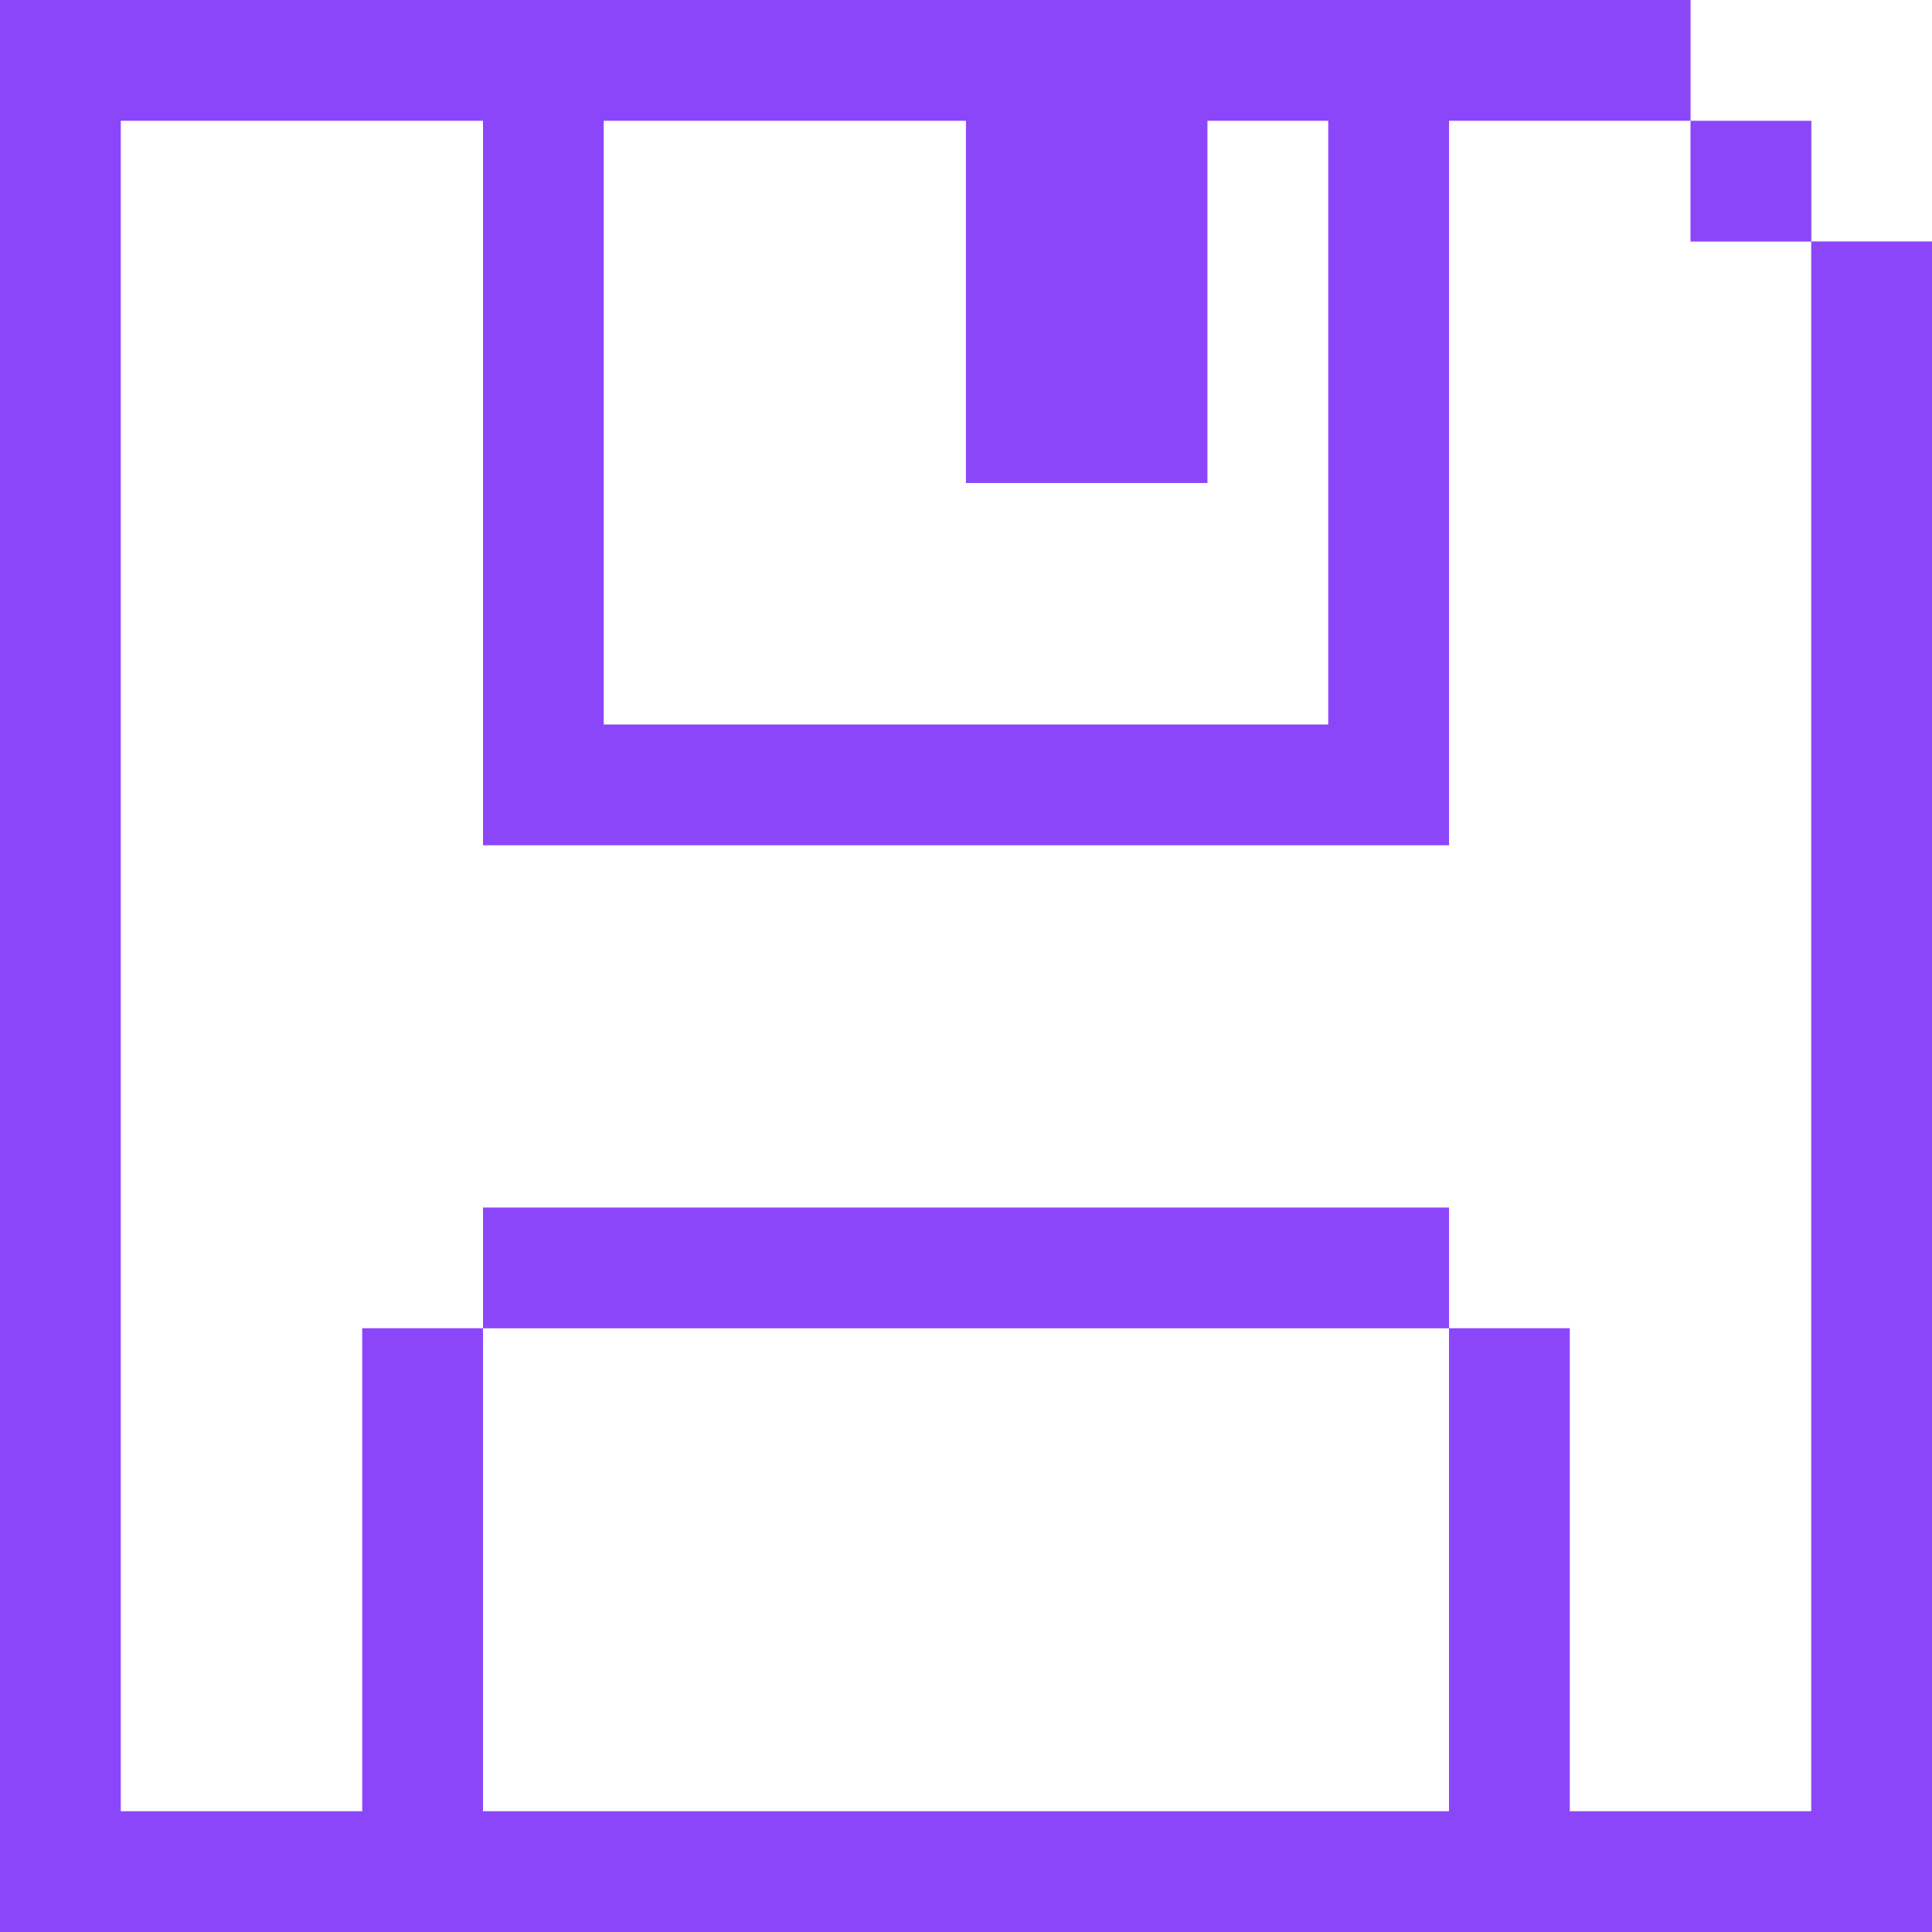
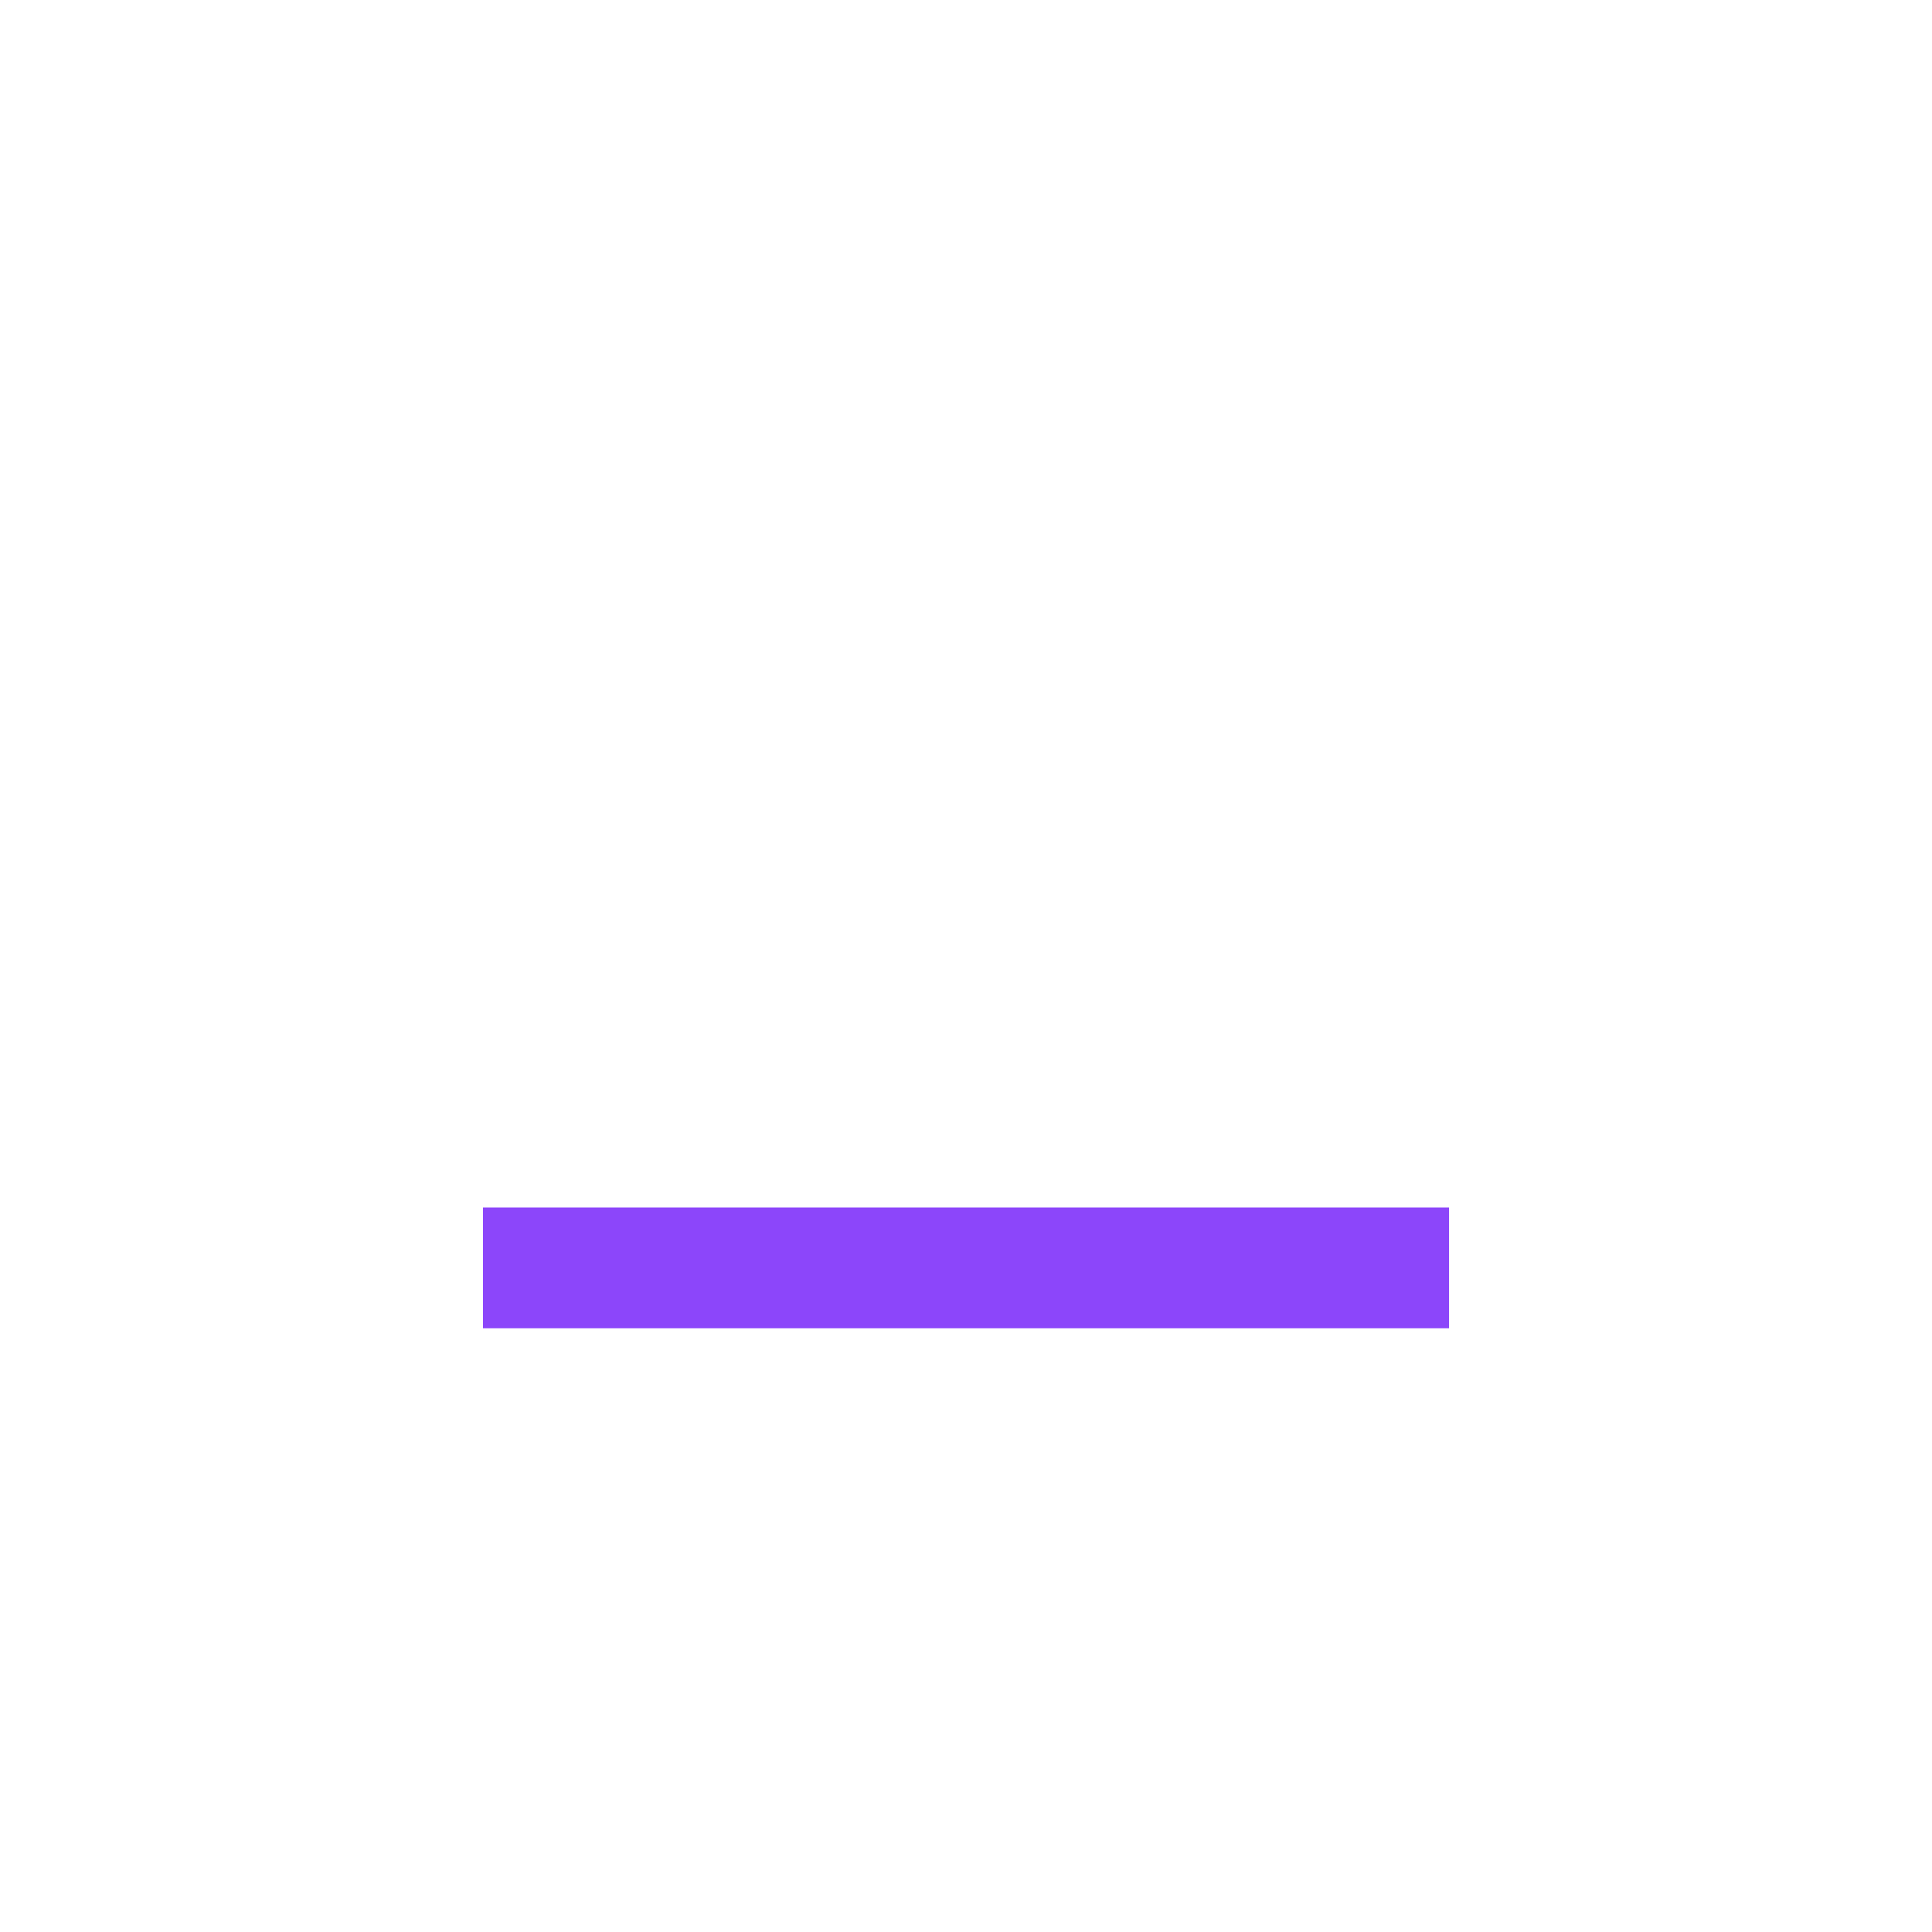
<svg xmlns="http://www.w3.org/2000/svg" width="33" height="33" viewBox="0 0 33 33" fill="none">
-   <path d="M30.939 2.063H28.875V4.126H30.939V2.063Z" fill="#8C46FA" />
-   <path d="M0 0V33H33V4.124H30.937V30.937H26.813V22.687H24.75V30.937H8.25V22.687H6.187V30.937H2.063V2.063H8.25V14.438H24.751V2.063H28.876V0H0ZM22.688 12.375H10.312V2.063H16.499V8.25H20.624V2.063H22.687V12.375H22.688Z" fill="#8C46FA" />
-   <path d="M24.751 20.625H8.25V22.688H24.751V20.625Z" fill="#8C46FA" />
+   <path d="M24.751 20.625H8.25V22.688H24.751Z" fill="#8C46FA" />
</svg>